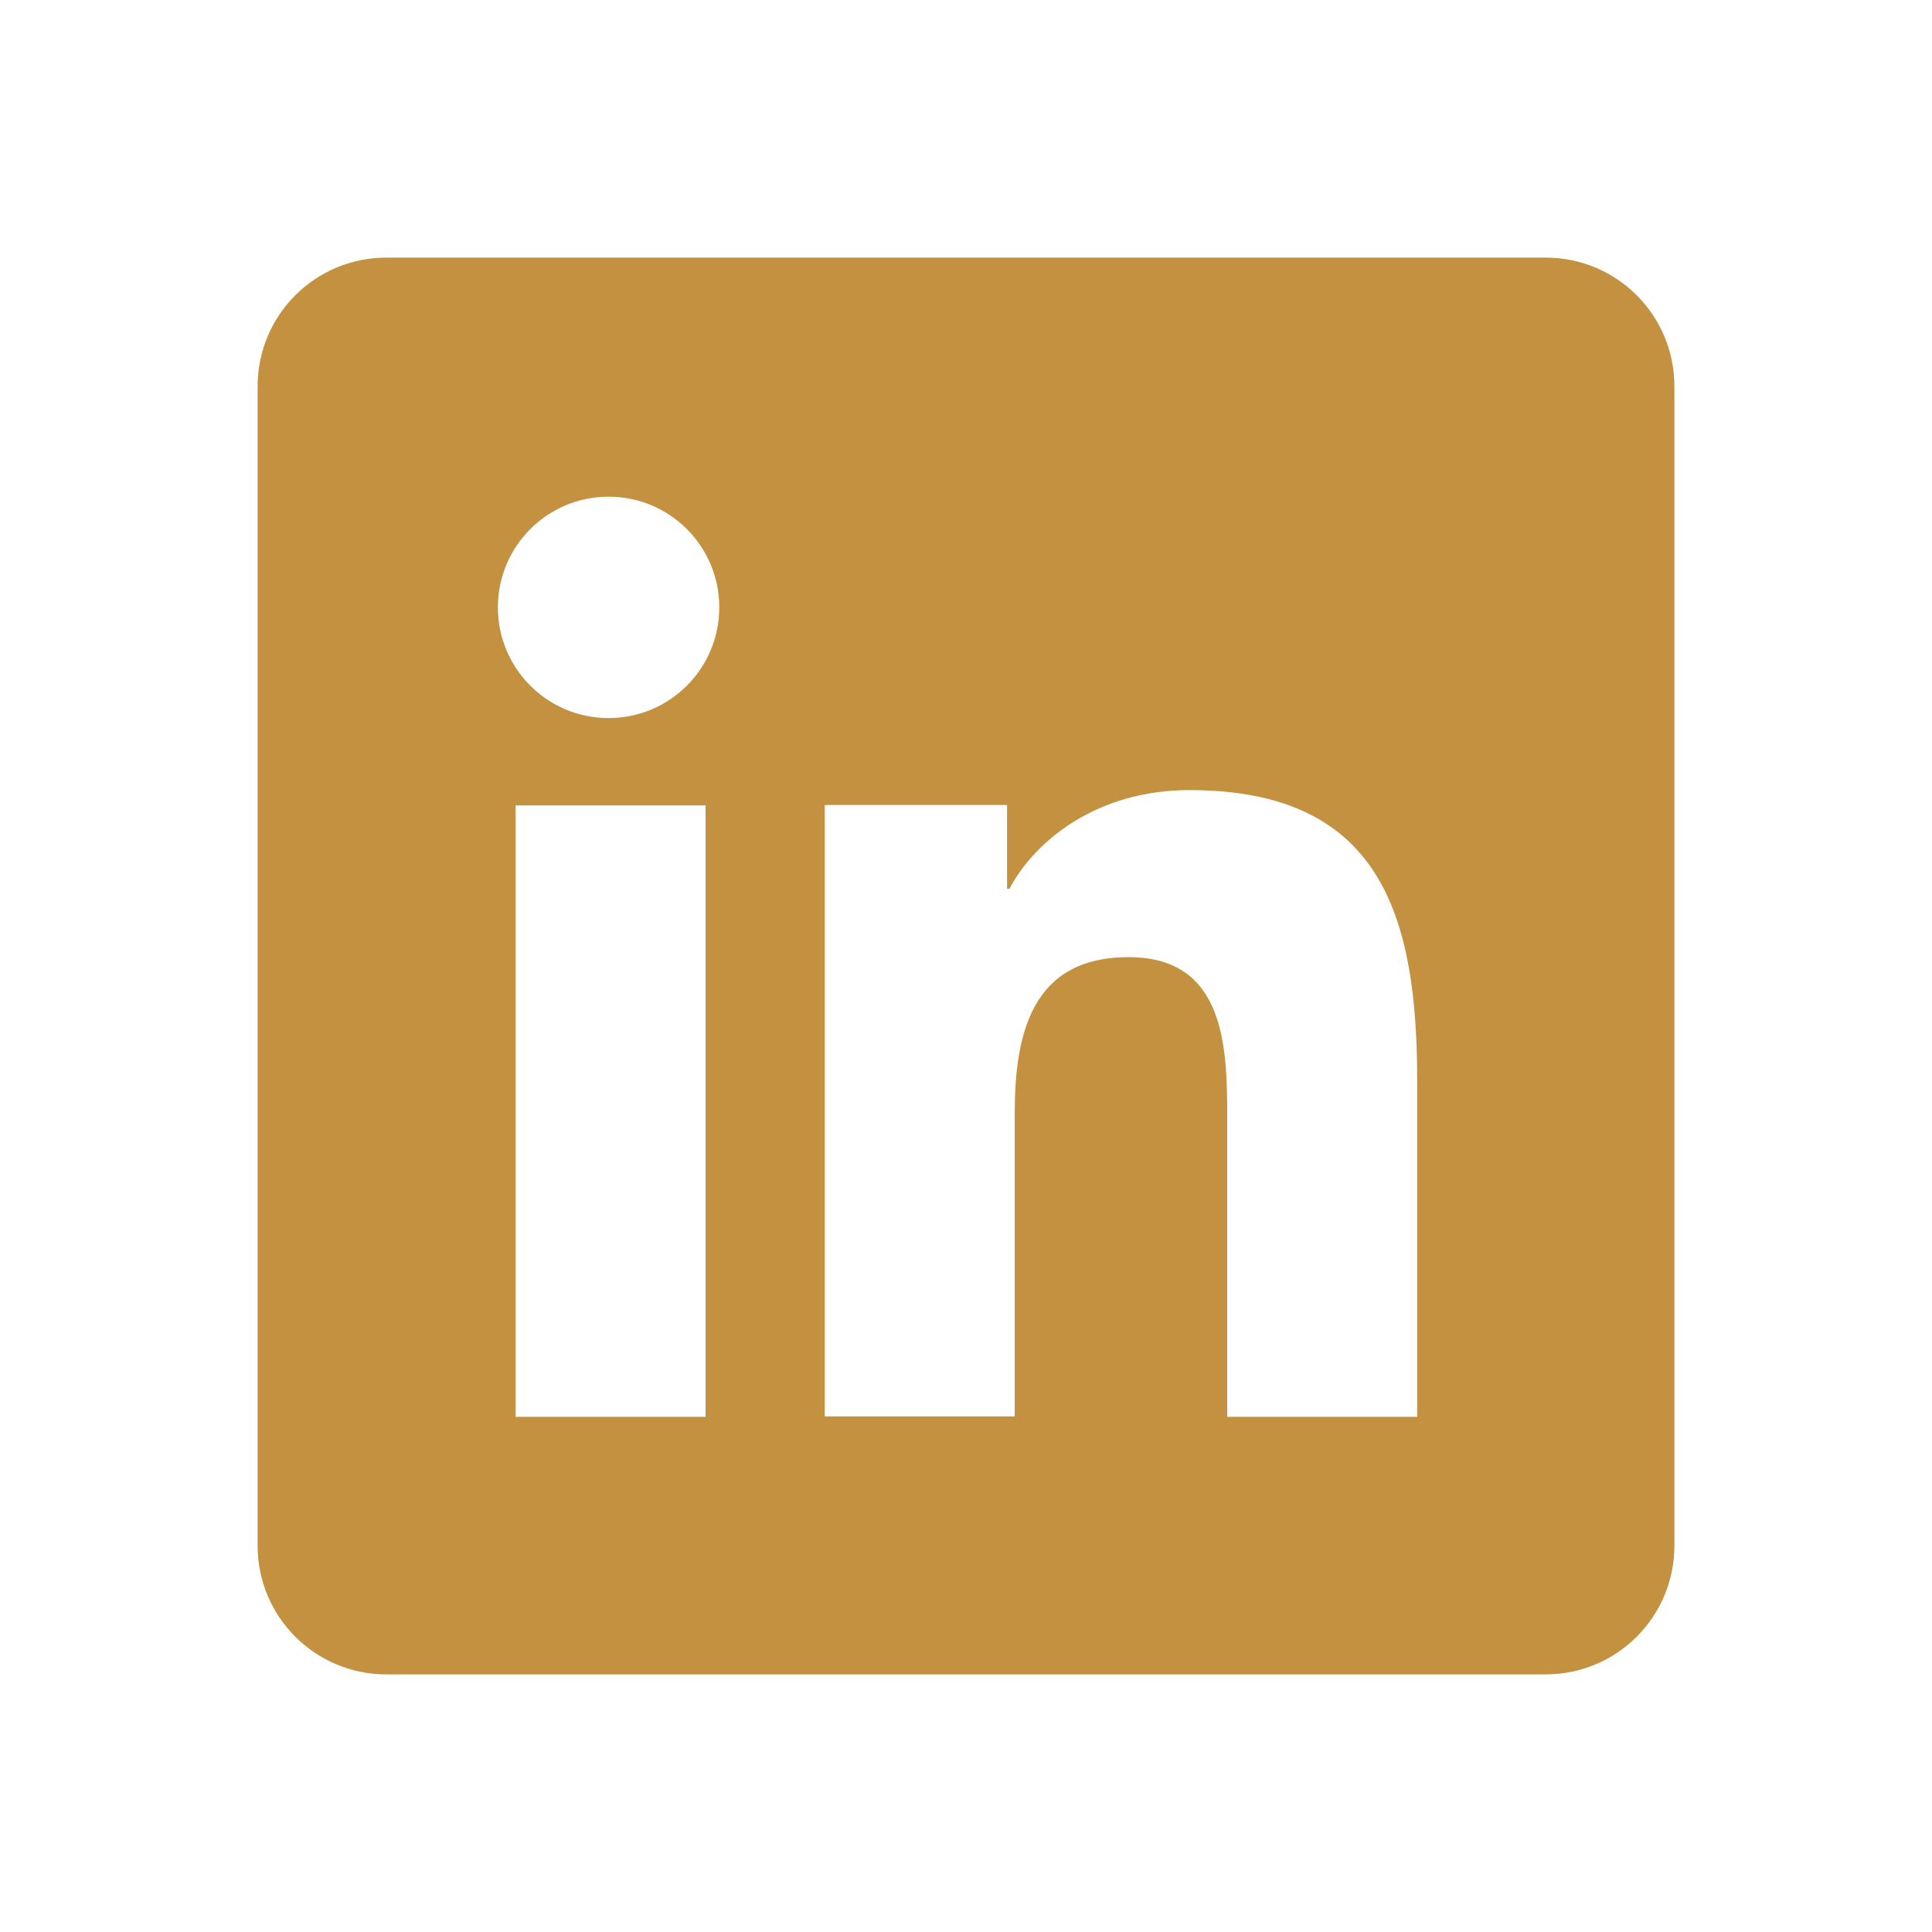
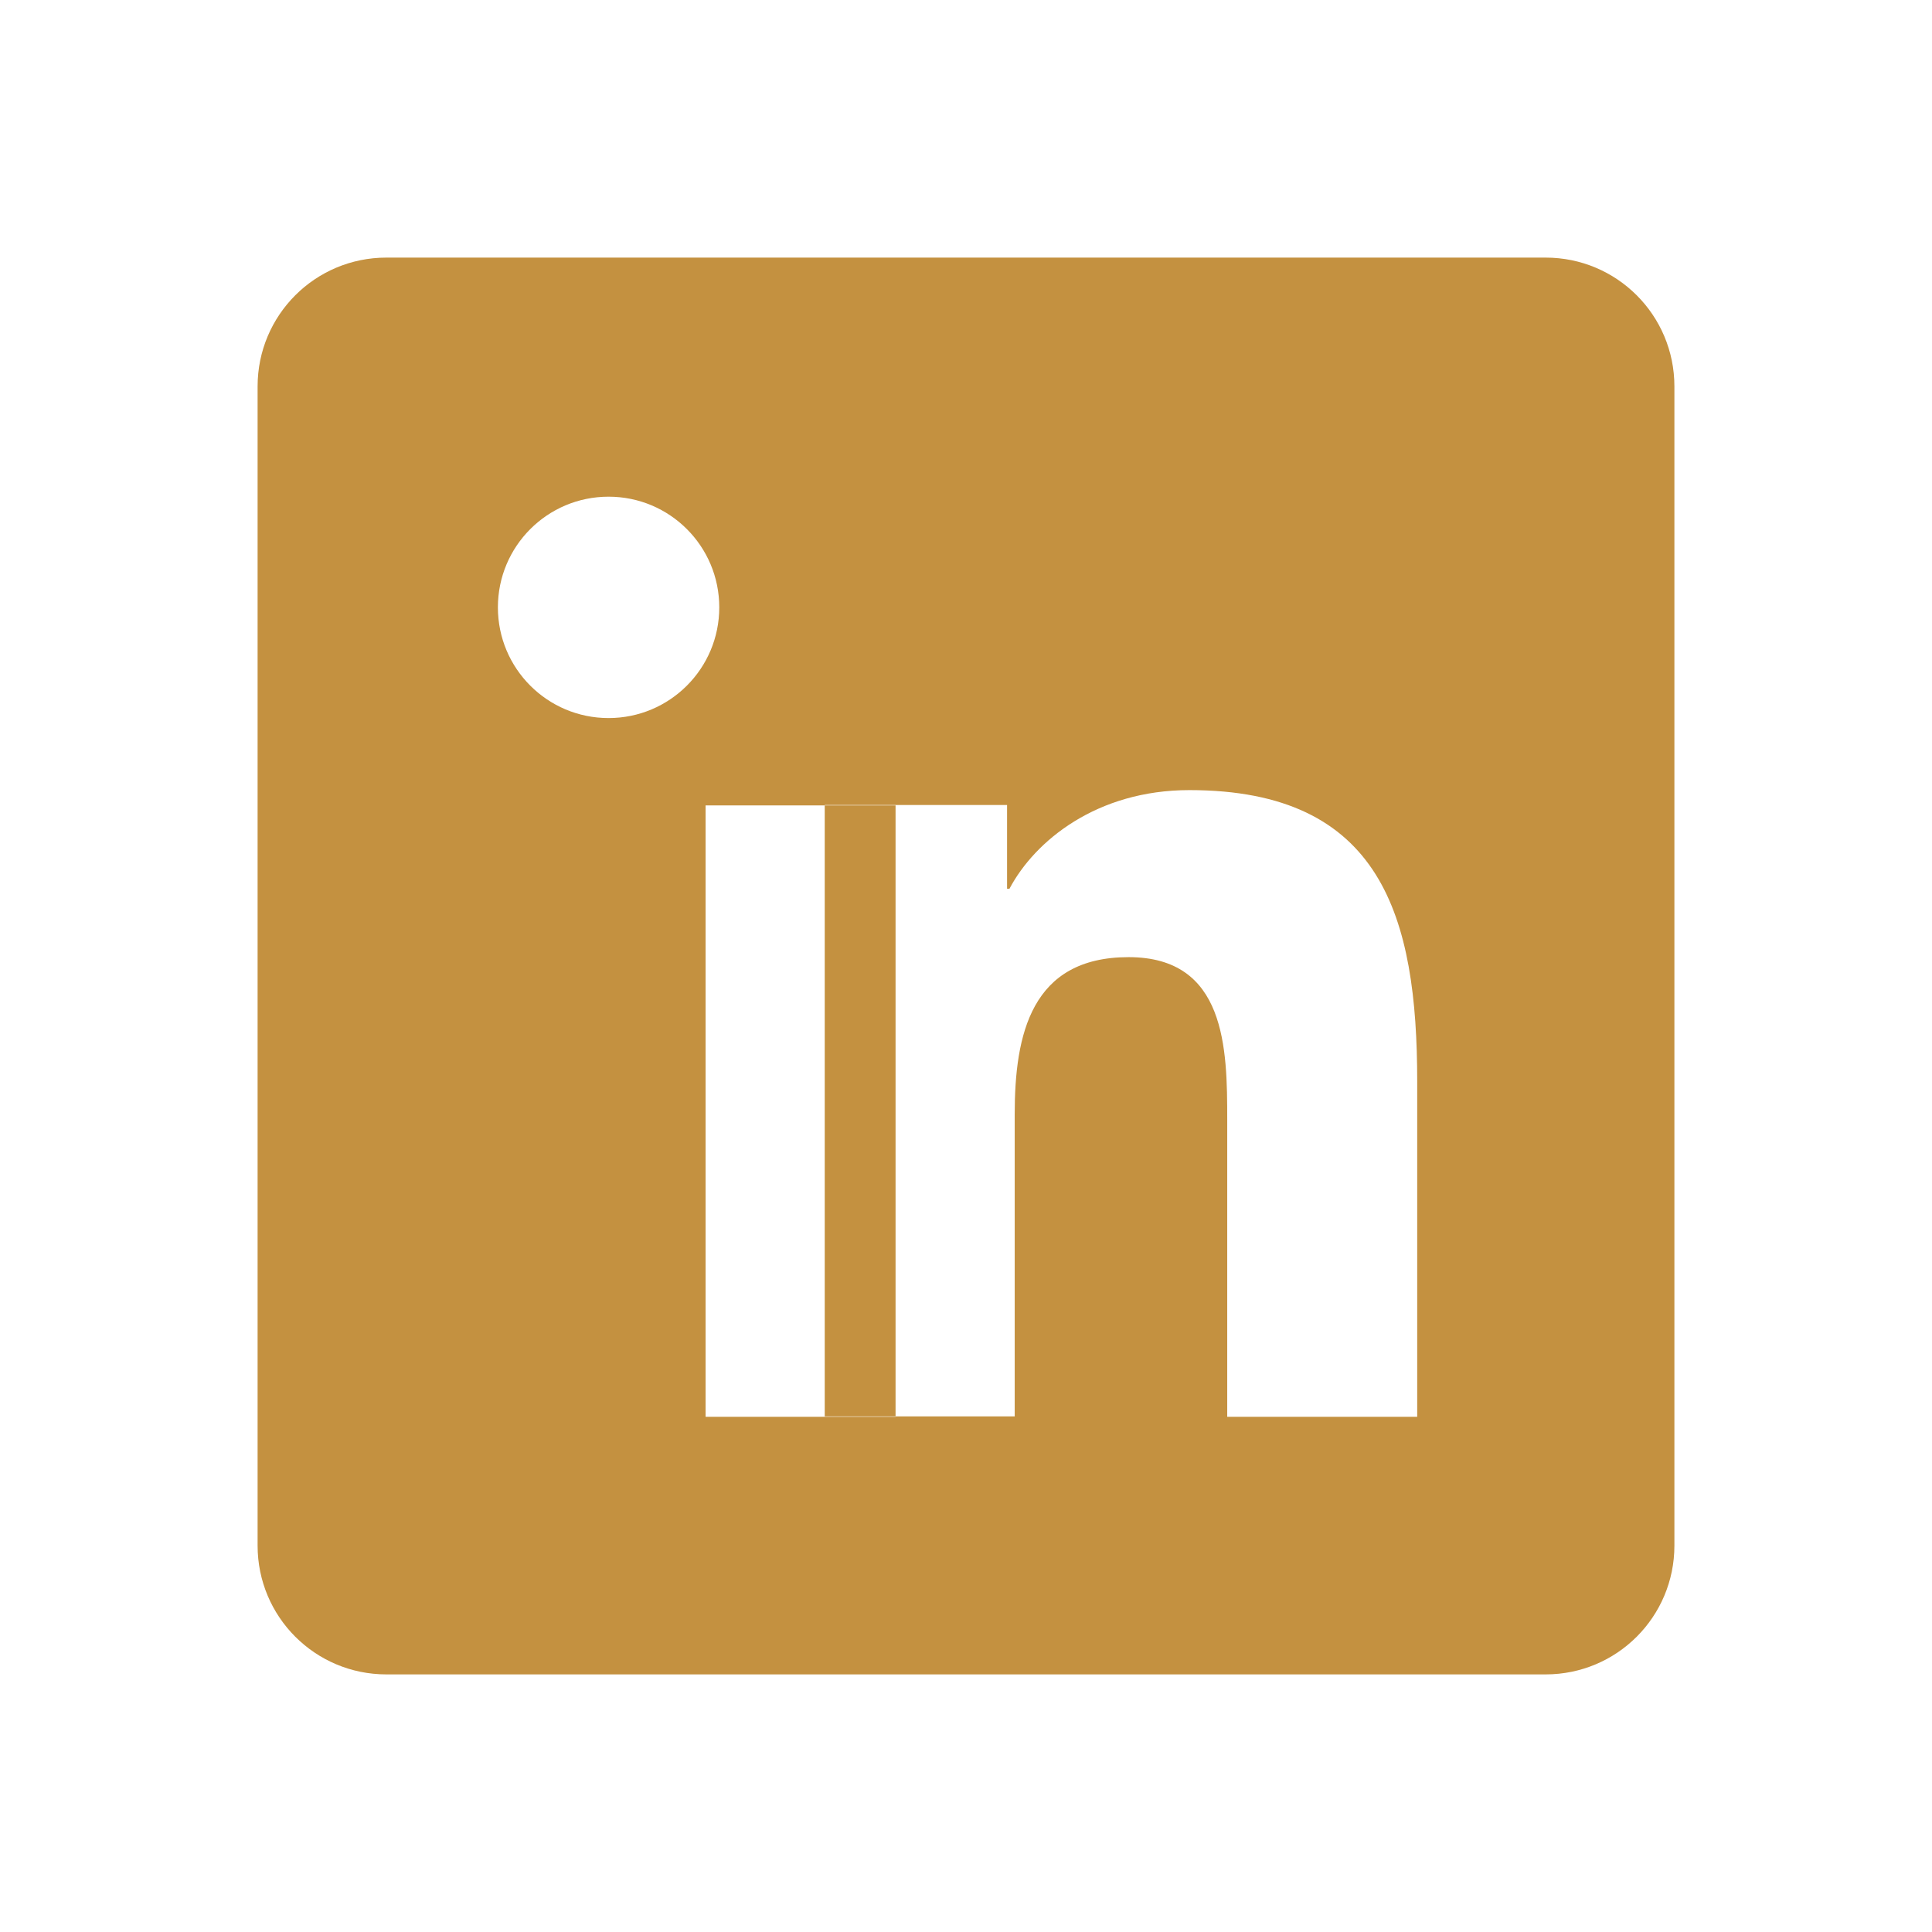
<svg xmlns="http://www.w3.org/2000/svg" id="Livello_1" data-name="Livello 1" version="1.1" viewBox="0 0 480 480">
  <defs>
    <style>
      .cls-1 {
        fill: #c49140;
        stroke-width: 0px;
      }
    </style>
  </defs>
-   <path class="cls-1" d="M384,64H96c-17.7,0-32,14.3-32,32v288c0,17.7,14.3,32,32,32h288c17.7,0,32-14.3,32-32V96c0-17.7-14.3-32-32-32ZM175.3,352h-47.2v-151.9h47.2v151.9ZM151.2,178.4c-15.2,0-27.5-12.3-27.5-27.5s12.3-27.5,27.5-27.5,27.5,12.3,27.5,27.5-12.3,27.5-27.5,27.5ZM352.1,352h-47.2v-73.9c0-17.6-.3-40.3-24.5-40.3s-28.3,19.2-28.3,39v75.1h-47.2v-151.9h45.3v20.8h.6c6.3-11.9,21.7-24.5,44.7-24.5,47.8,0,56.6,31.5,56.6,72.4v83.3h0Z" />
+   <path class="cls-1" d="M384,64H96c-17.7,0-32,14.3-32,32v288c0,17.7,14.3,32,32,32h288c17.7,0,32-14.3,32-32V96c0-17.7-14.3-32-32-32ZM175.3,352v-151.9h47.2v151.9ZM151.2,178.4c-15.2,0-27.5-12.3-27.5-27.5s12.3-27.5,27.5-27.5,27.5,12.3,27.5,27.5-12.3,27.5-27.5,27.5ZM352.1,352h-47.2v-73.9c0-17.6-.3-40.3-24.5-40.3s-28.3,19.2-28.3,39v75.1h-47.2v-151.9h45.3v20.8h.6c6.3-11.9,21.7-24.5,44.7-24.5,47.8,0,56.6,31.5,56.6,72.4v83.3h0Z" />
</svg>